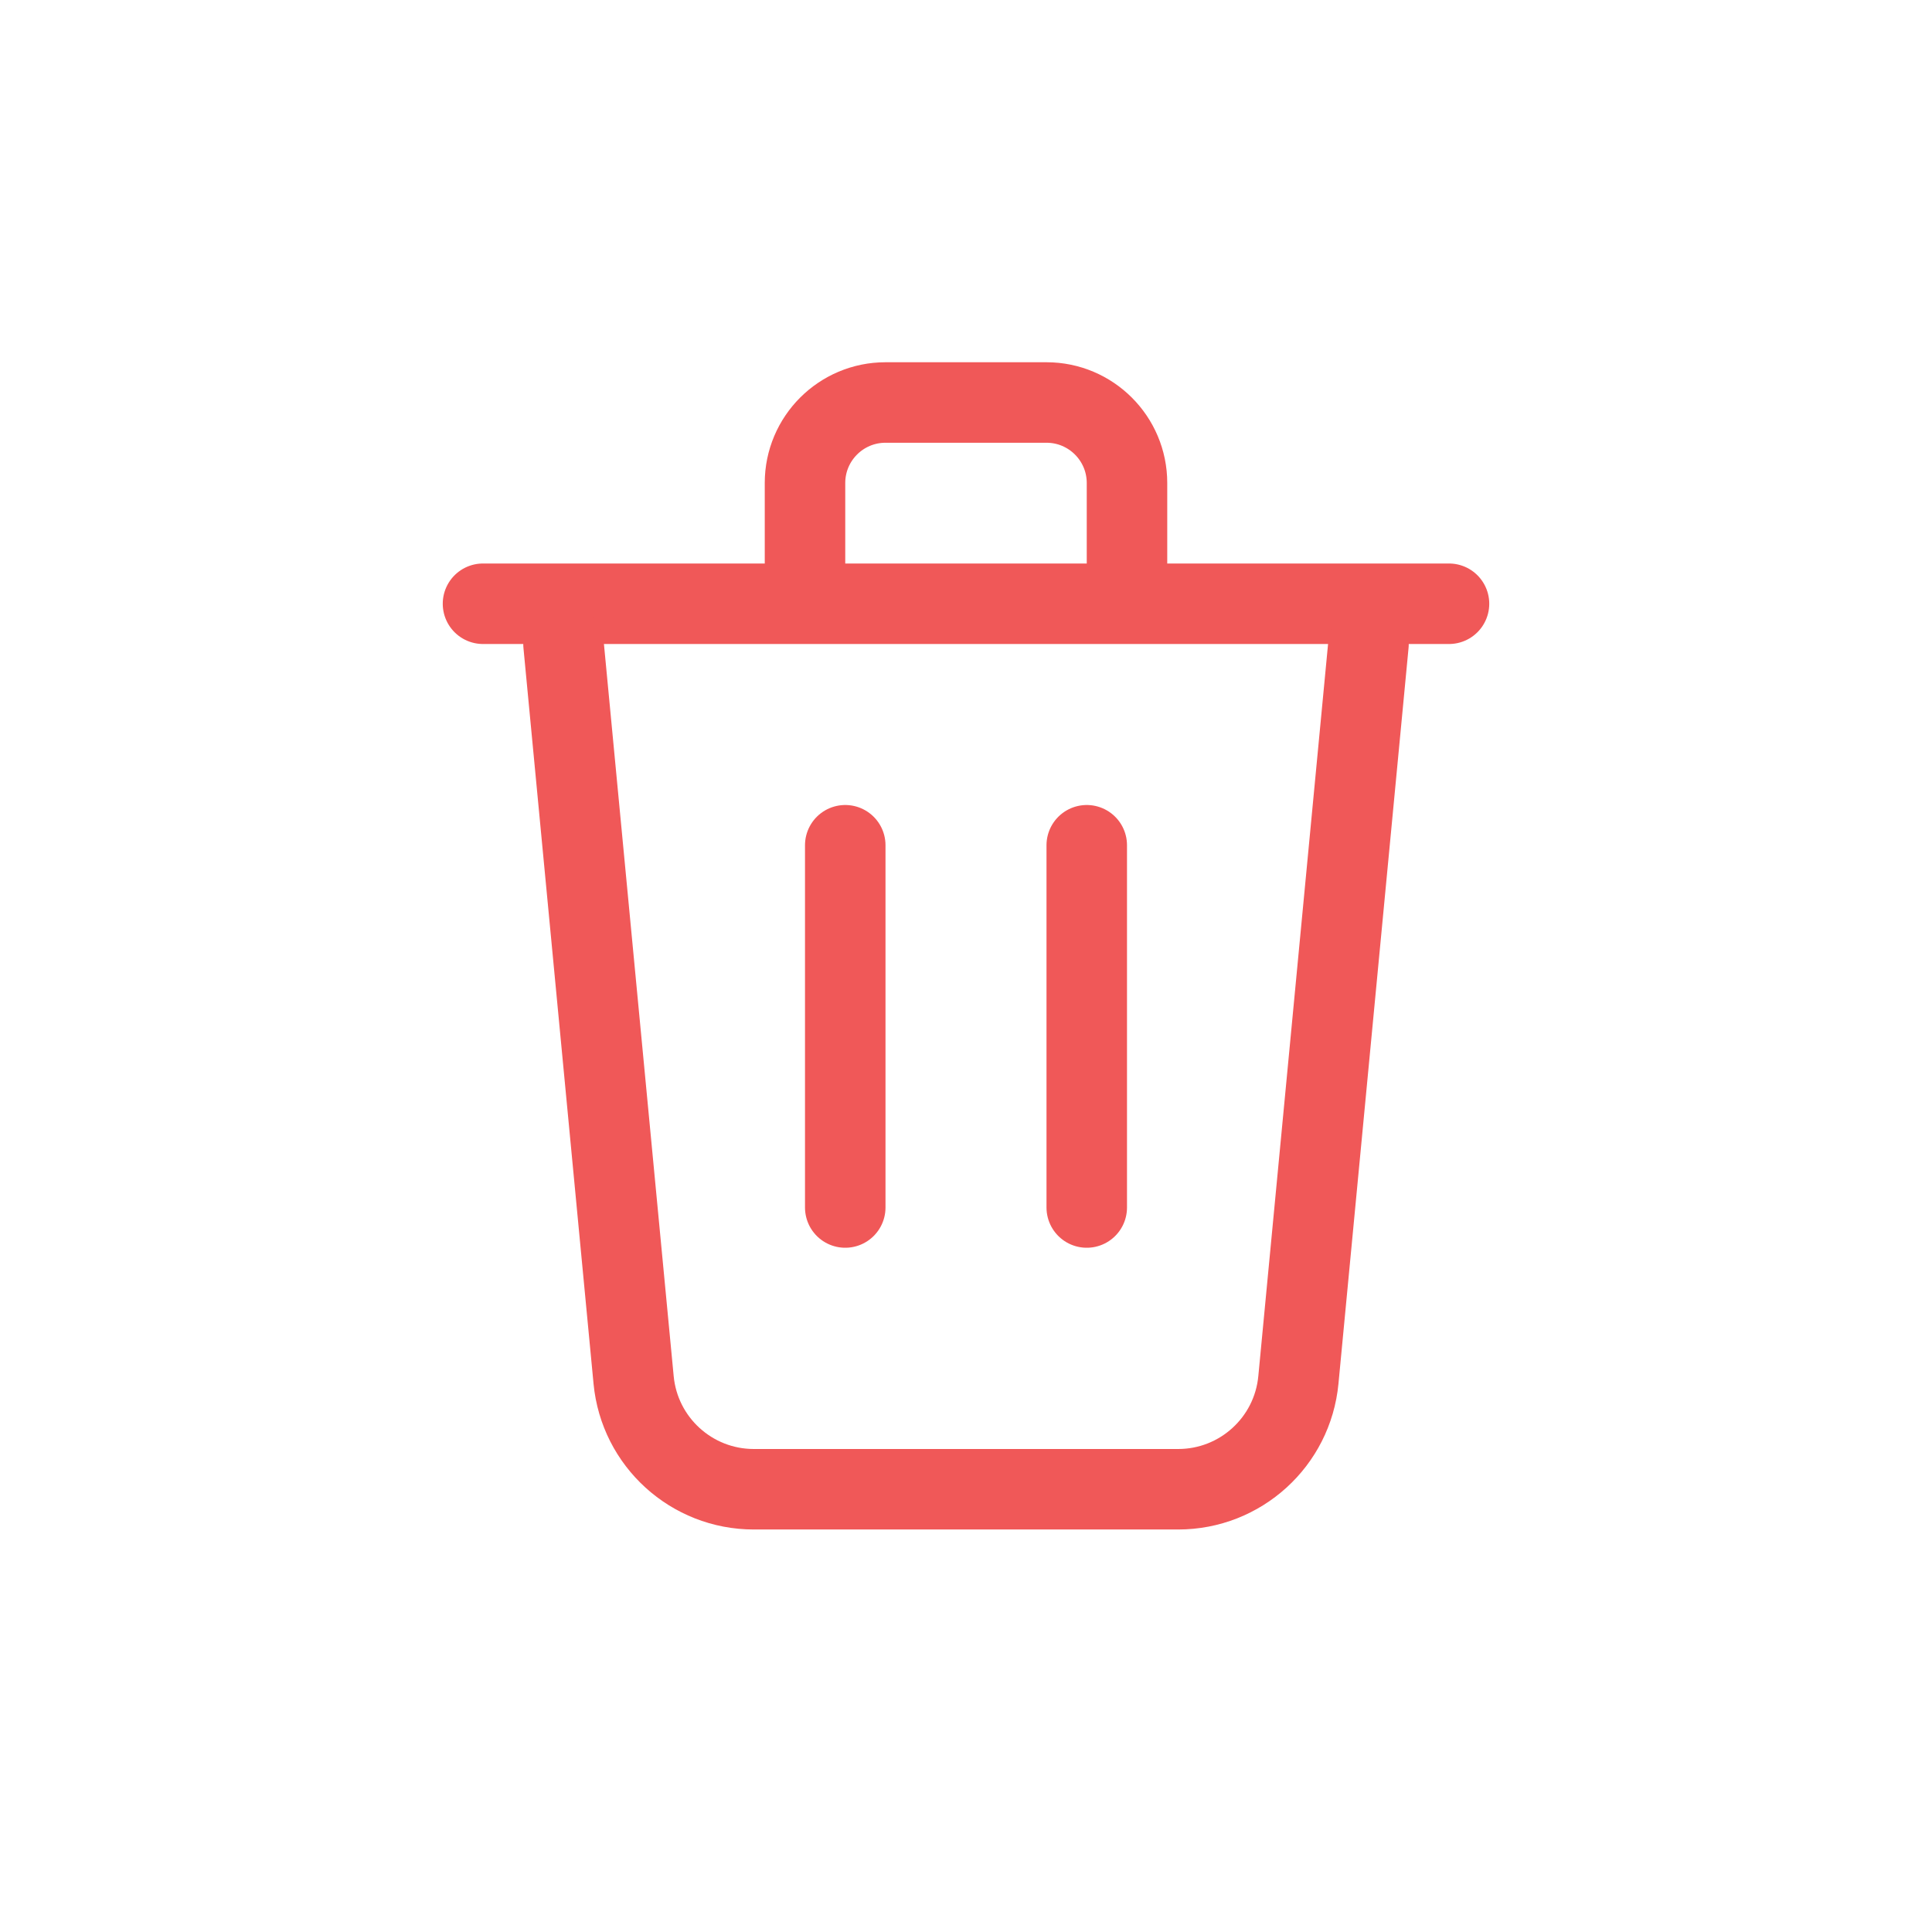
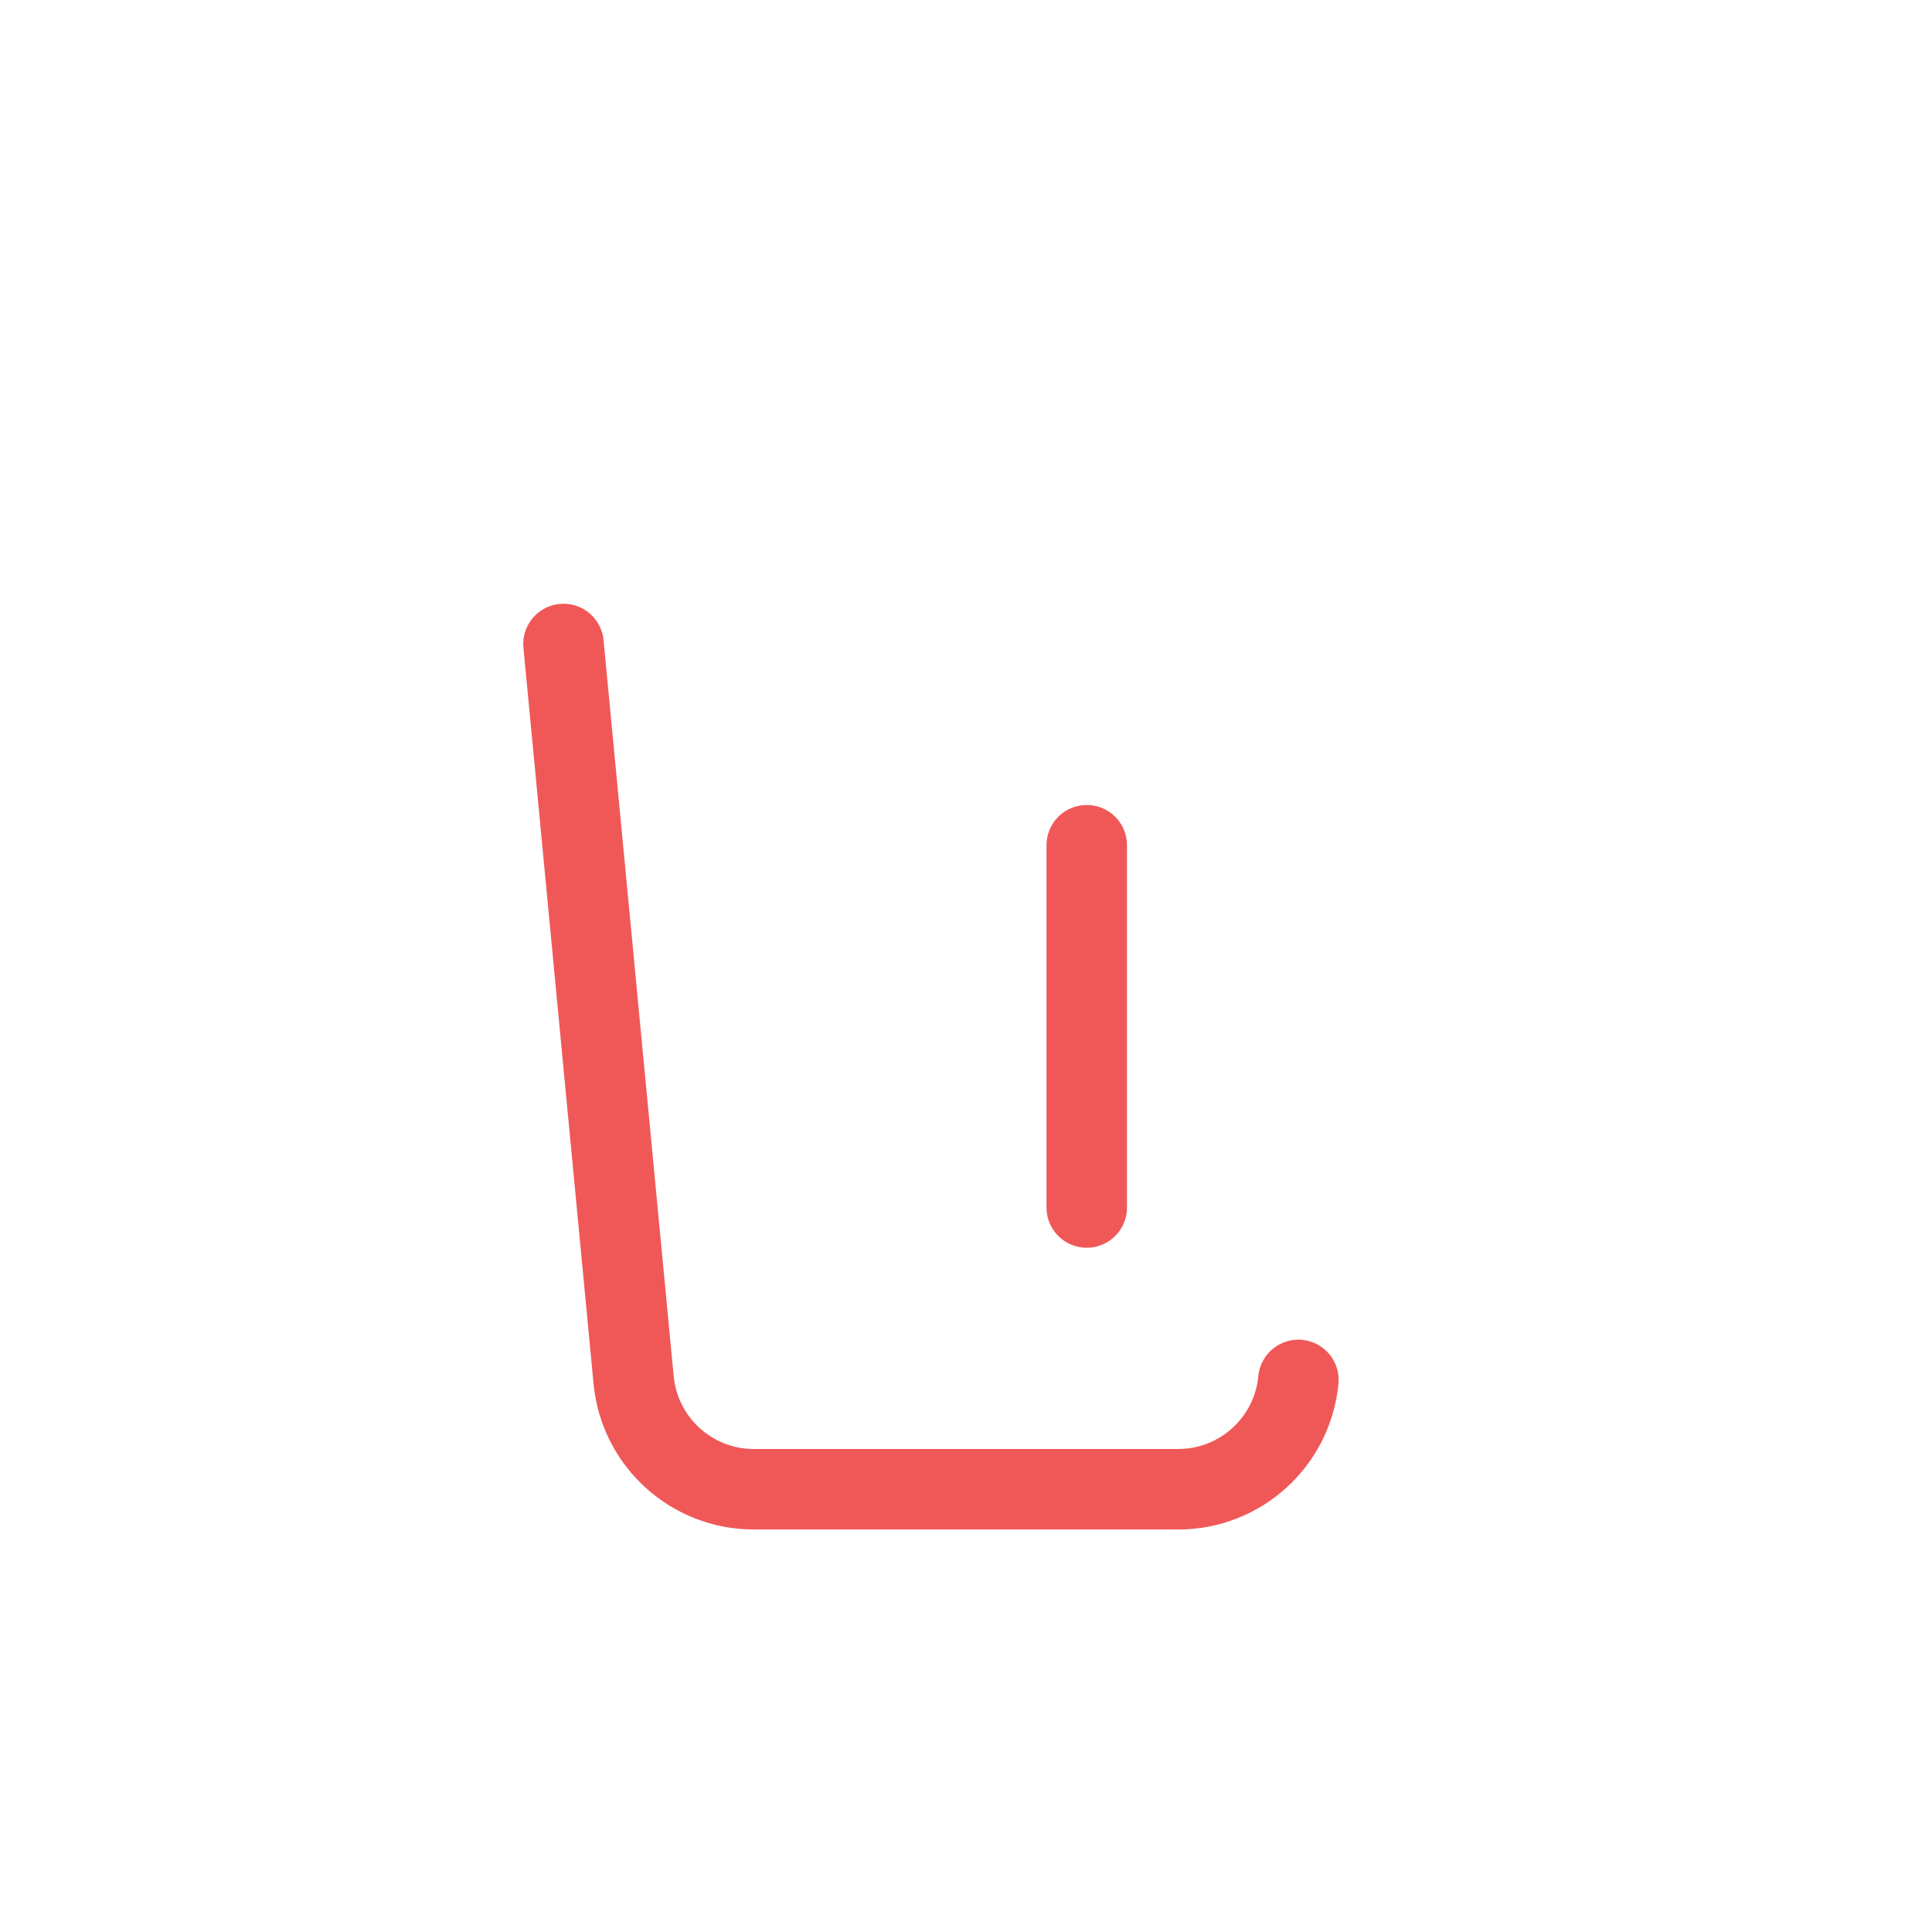
<svg xmlns="http://www.w3.org/2000/svg" width="24" height="24" viewBox="0 0 24 24" fill="none">
-   <path d="M6 7.5H10M18 7.5H14M10 7.5V6C10 5.448 10.448 5 11 5H13C13.552 5 14 5.448 14 6V7.5M10 7.5H14" stroke="#F05858" stroke-linecap="round" />
-   <path d="M7 8L7.871 17.142C7.944 17.912 8.591 18.5 9.364 18.5H14.636C15.409 18.5 16.056 17.912 16.129 17.142L17 8" stroke="#F05858" stroke-linecap="round" />
-   <path d="M10.5 10.5V15" stroke="#F05858" stroke-linecap="round" />
+   <path d="M7 8L7.871 17.142C7.944 17.912 8.591 18.5 9.364 18.5H14.636C15.409 18.5 16.056 17.912 16.129 17.142" stroke="#F05858" stroke-linecap="round" />
  <path d="M13.5 10.5V15" stroke="#F05858" stroke-linecap="round" />
</svg>